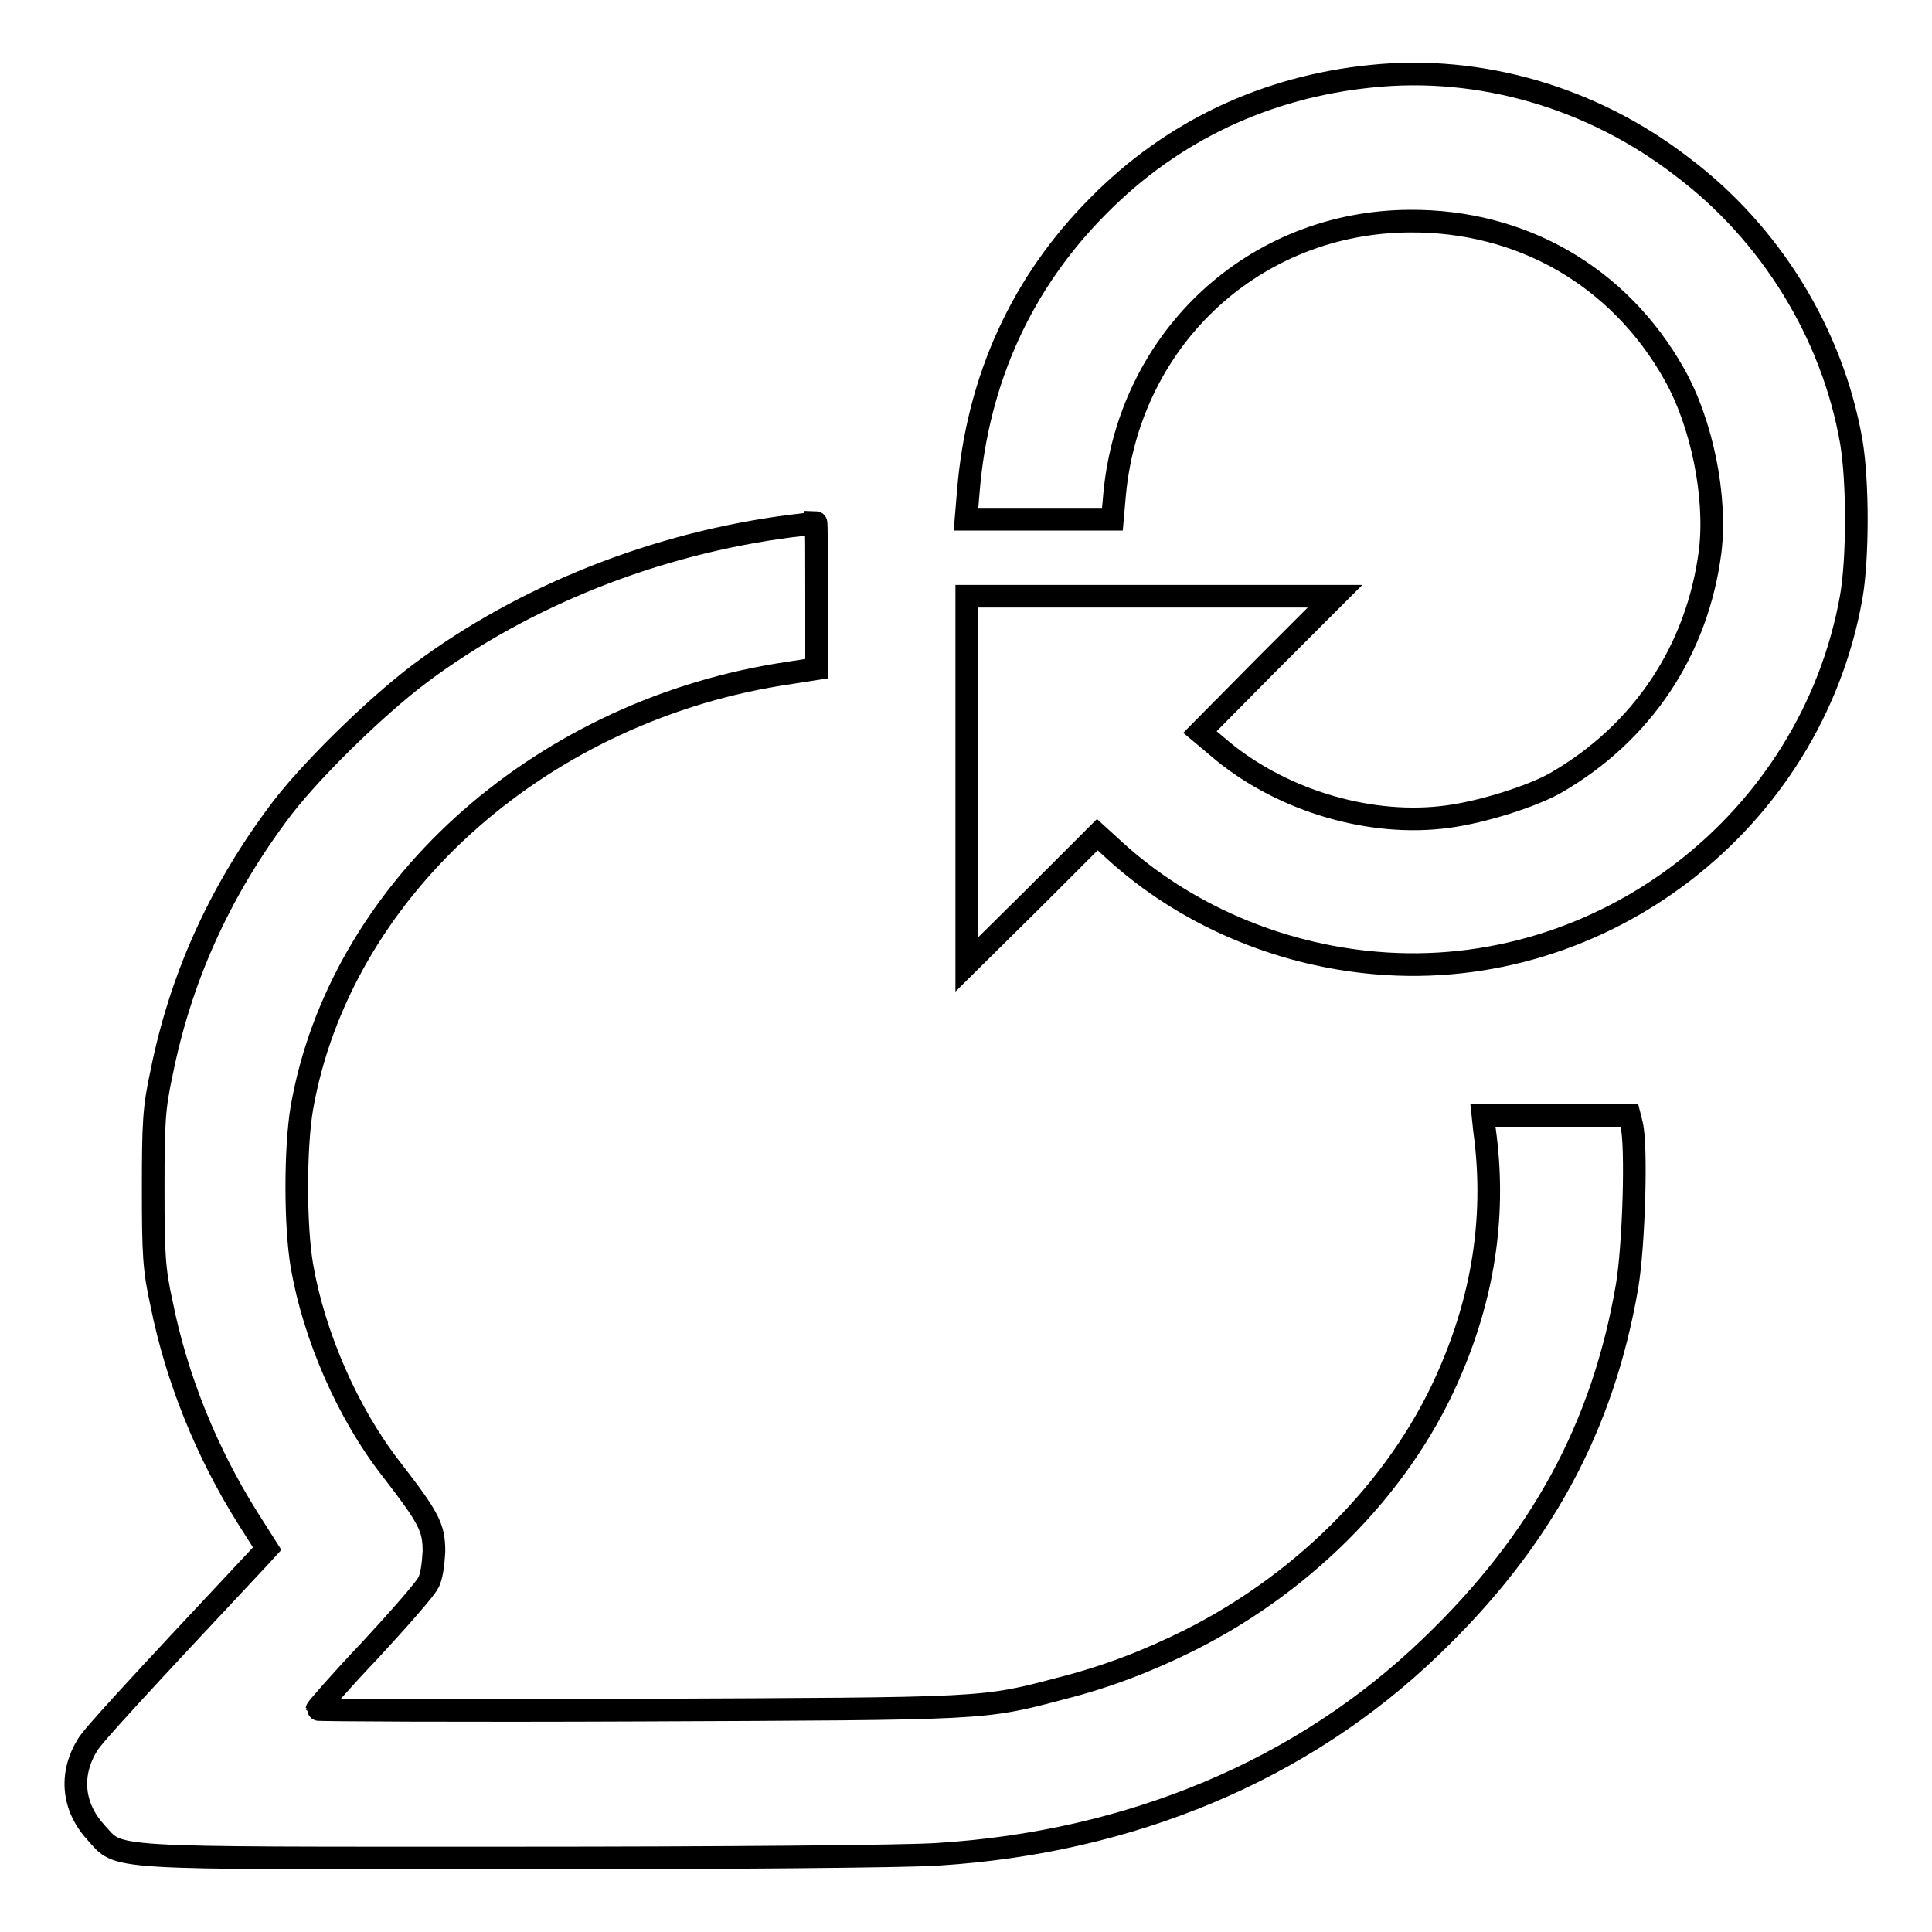
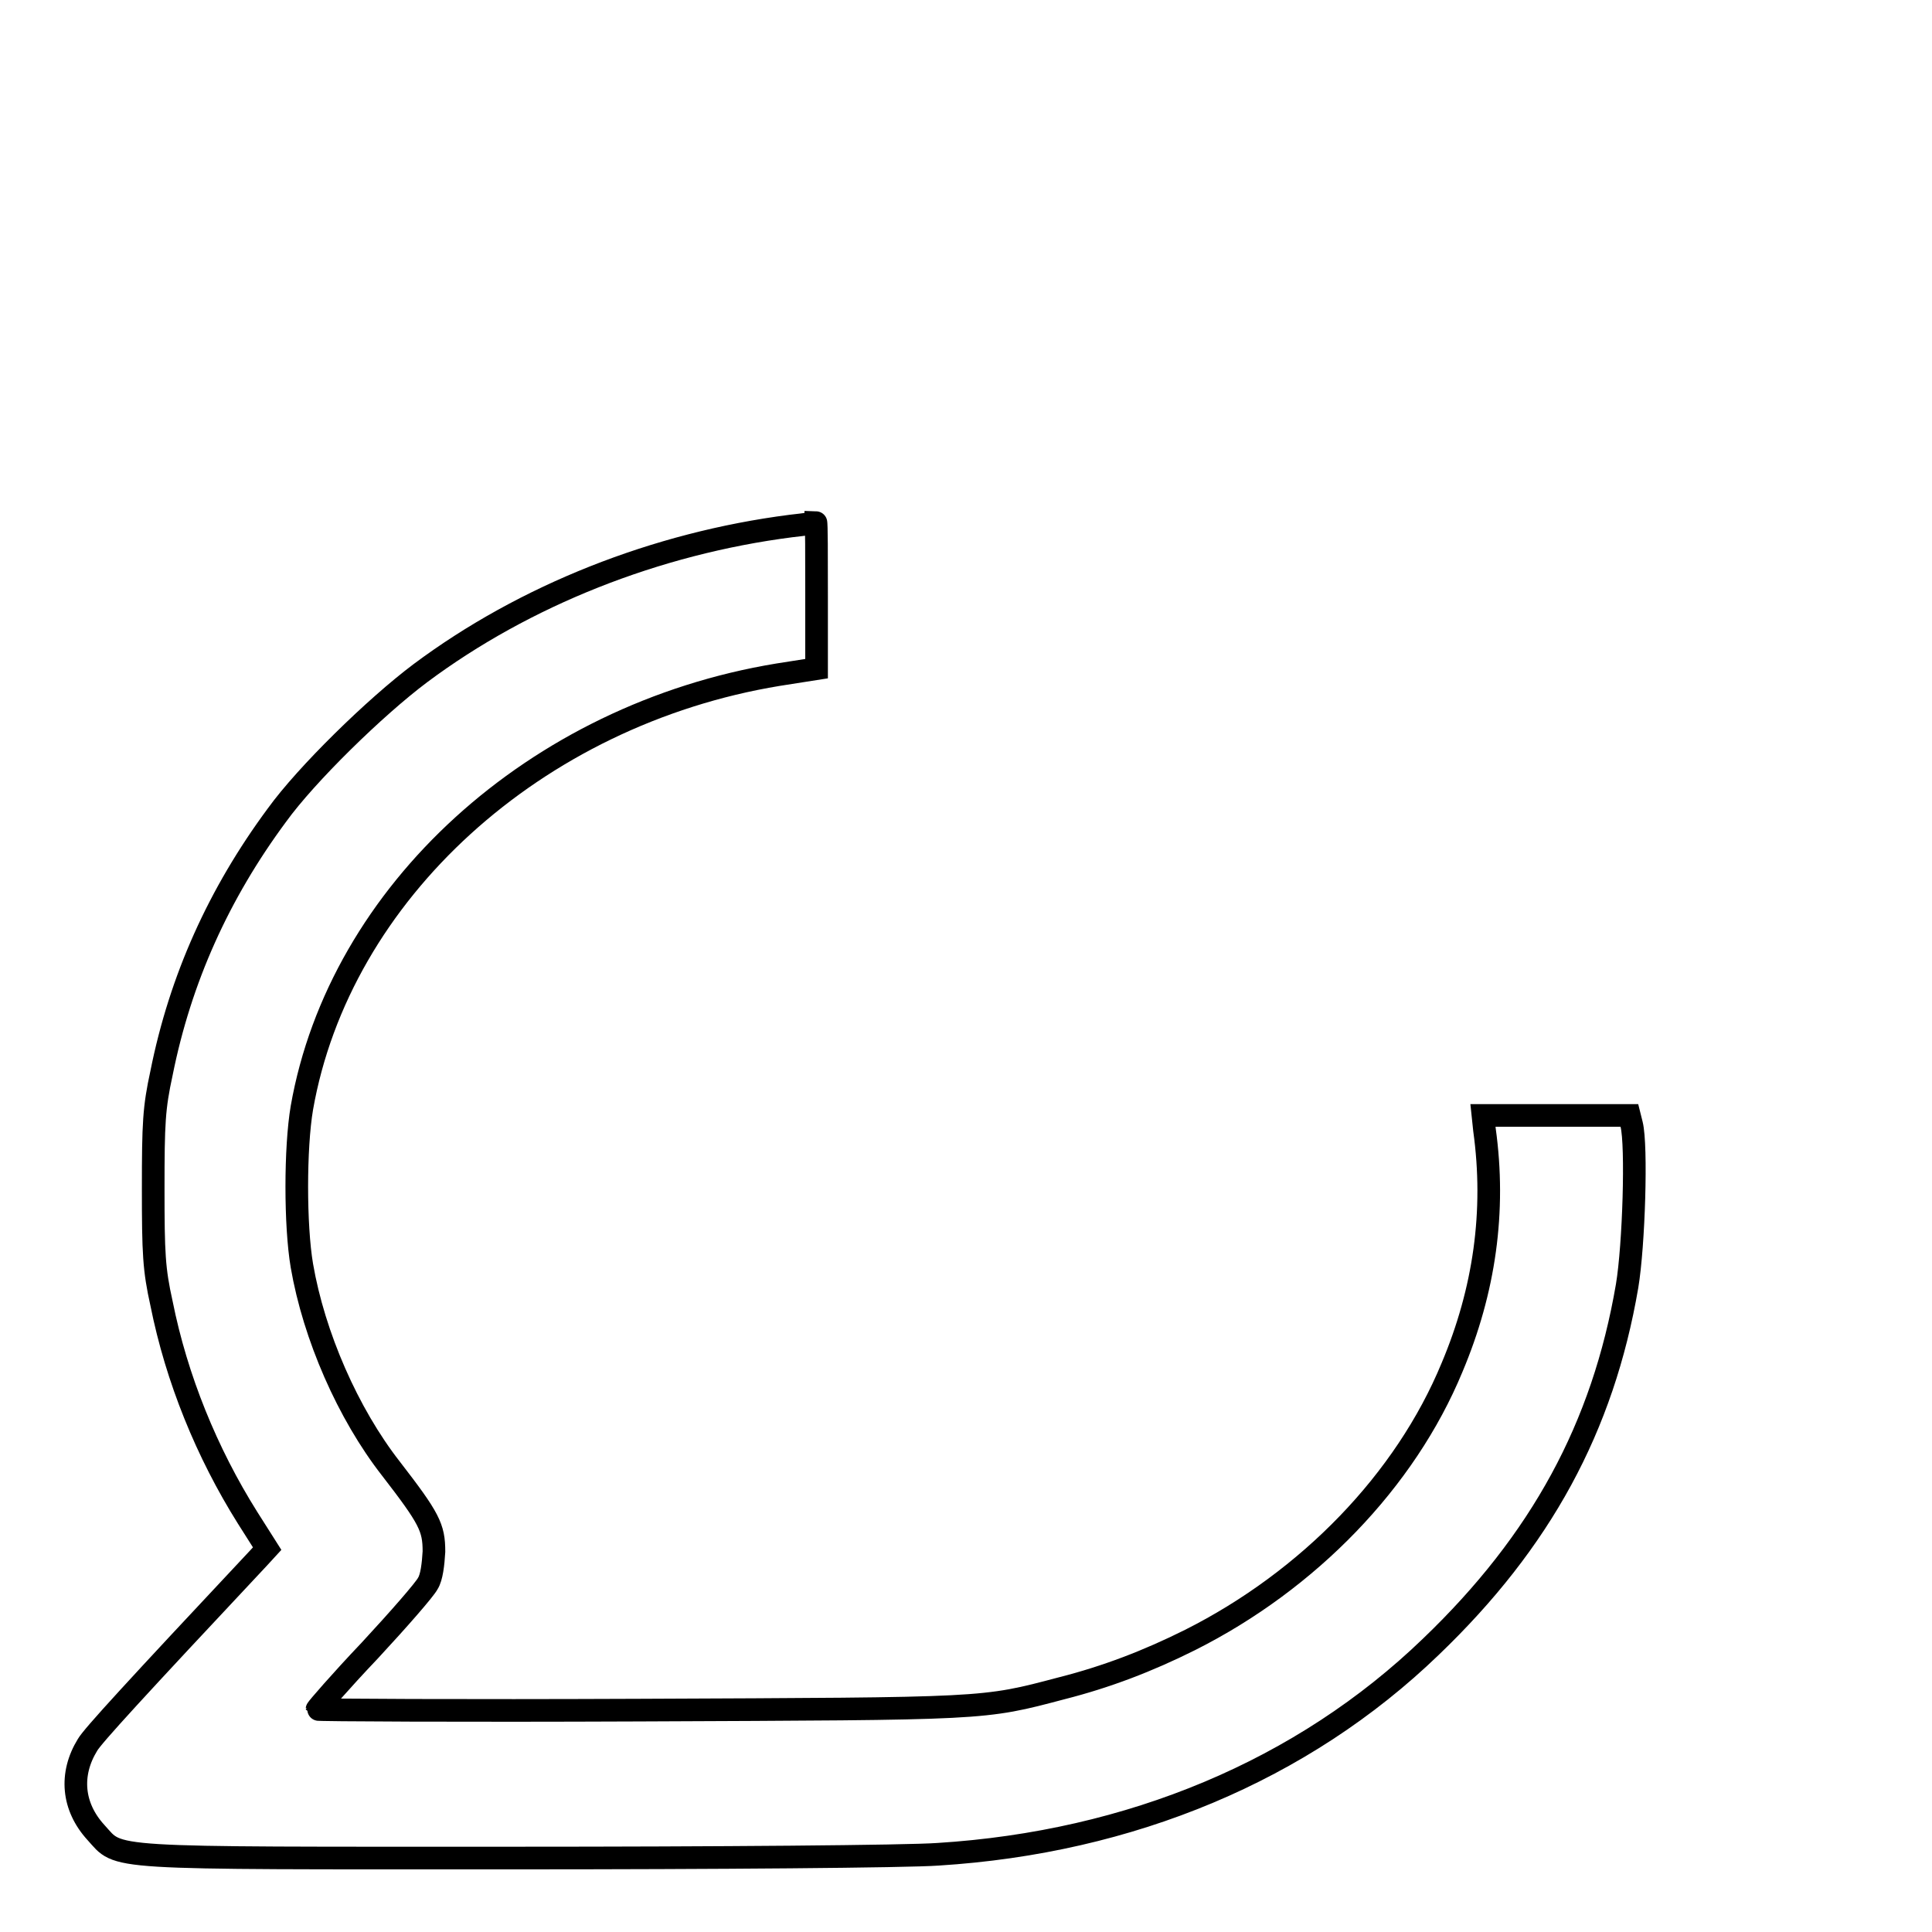
<svg xmlns="http://www.w3.org/2000/svg" version="1.1" x="0px" y="0px" viewBox="0 0 256 256" enable-background="new 0 0 256 256" xml:space="preserve">
  <g>
    <g>
      <g>
-         <path stroke-width="3" fill-opacity="0" stroke="#000000" d="M181.7,10.1c-13.9,1.4-26.3,7.2-36.1,17.1c-10.2,10.2-16.1,23.1-17.3,38l-0.3,3.6h9.7h9.7l0.3-3.4c2-20.7,18.6-36,39.1-36.1c14.8-0.1,27.7,7.3,35,20.2c3.7,6.5,5.7,16.3,4.8,23.6c-1.7,13.1-9,24-20.4,30.6c-3.1,1.8-9.8,3.9-14.3,4.5c-10.1,1.4-21.7-2-29.8-8.6l-3.1-2.6l8.9-9l9-9h-24.4h-24.4v24.4v24.4l8.7-8.6l8.6-8.6l2.3,2.1c9.2,8.4,21.6,13.8,34.6,14.9c30,2.6,57.7-18.7,63-48.5c0.9-5.2,0.9-15.3,0-20.6c-2.5-14.3-10.7-27.6-22.4-36.4C211,12.9,196.1,8.6,181.7,10.1z" />
        <path stroke-width="3" fill-opacity="0" stroke="#000000" d="M104.8,69.7C86.9,72,69.5,78.9,55.7,89.2c-6,4.5-15.1,13.4-19,18.8c-7.7,10.4-12.8,21.7-15.3,34.2c-1,4.6-1.1,6.6-1.1,15.3c0,8.6,0.1,10.7,1.1,15.2c2,10,6,19.8,11.4,28.4l2.6,4.1l-1.1,1.2C17.8,224,12.3,230,11.6,231.2c-2.4,3.9-2,8.2,1.1,11.6c3.3,3.6,0.3,3.4,55.3,3.4c26.9,0,52.2-0.2,56.3-0.5c25.5-1.6,48.3-11.1,65.3-27.5c14.6-14,22.8-29.1,26-47.8c0.9-5.4,1.3-18.6,0.6-21.4l-0.3-1.2h-9.7h-9.7l0.2,1.9c1.5,10.8,0,21.3-4.3,31.5c-6.2,15-19,28.2-34.7,36.1c-5.6,2.8-11.1,4.9-17,6.4c-10.6,2.8-9.7,2.7-56,2.9c-23.5,0.1-42.7,0-42.7-0.1c0-0.1,3.1-3.7,7-7.8c3.8-4.1,7.3-8.1,7.7-8.9c0.5-0.8,0.7-2.5,0.8-4.2c0-3.2-0.6-4.4-5.7-11c-5.7-7.3-10.2-17.6-11.8-26.9c-0.9-5.3-0.9-15.6,0-20.9c5-28.5,30.9-52.1,63.1-57.4l5.1-0.8V79c0-5.4,0-9.8-0.1-9.8C108.1,69.3,106.6,69.5,104.8,69.7z" />
      </g>
    </g>
  </g>
</svg>